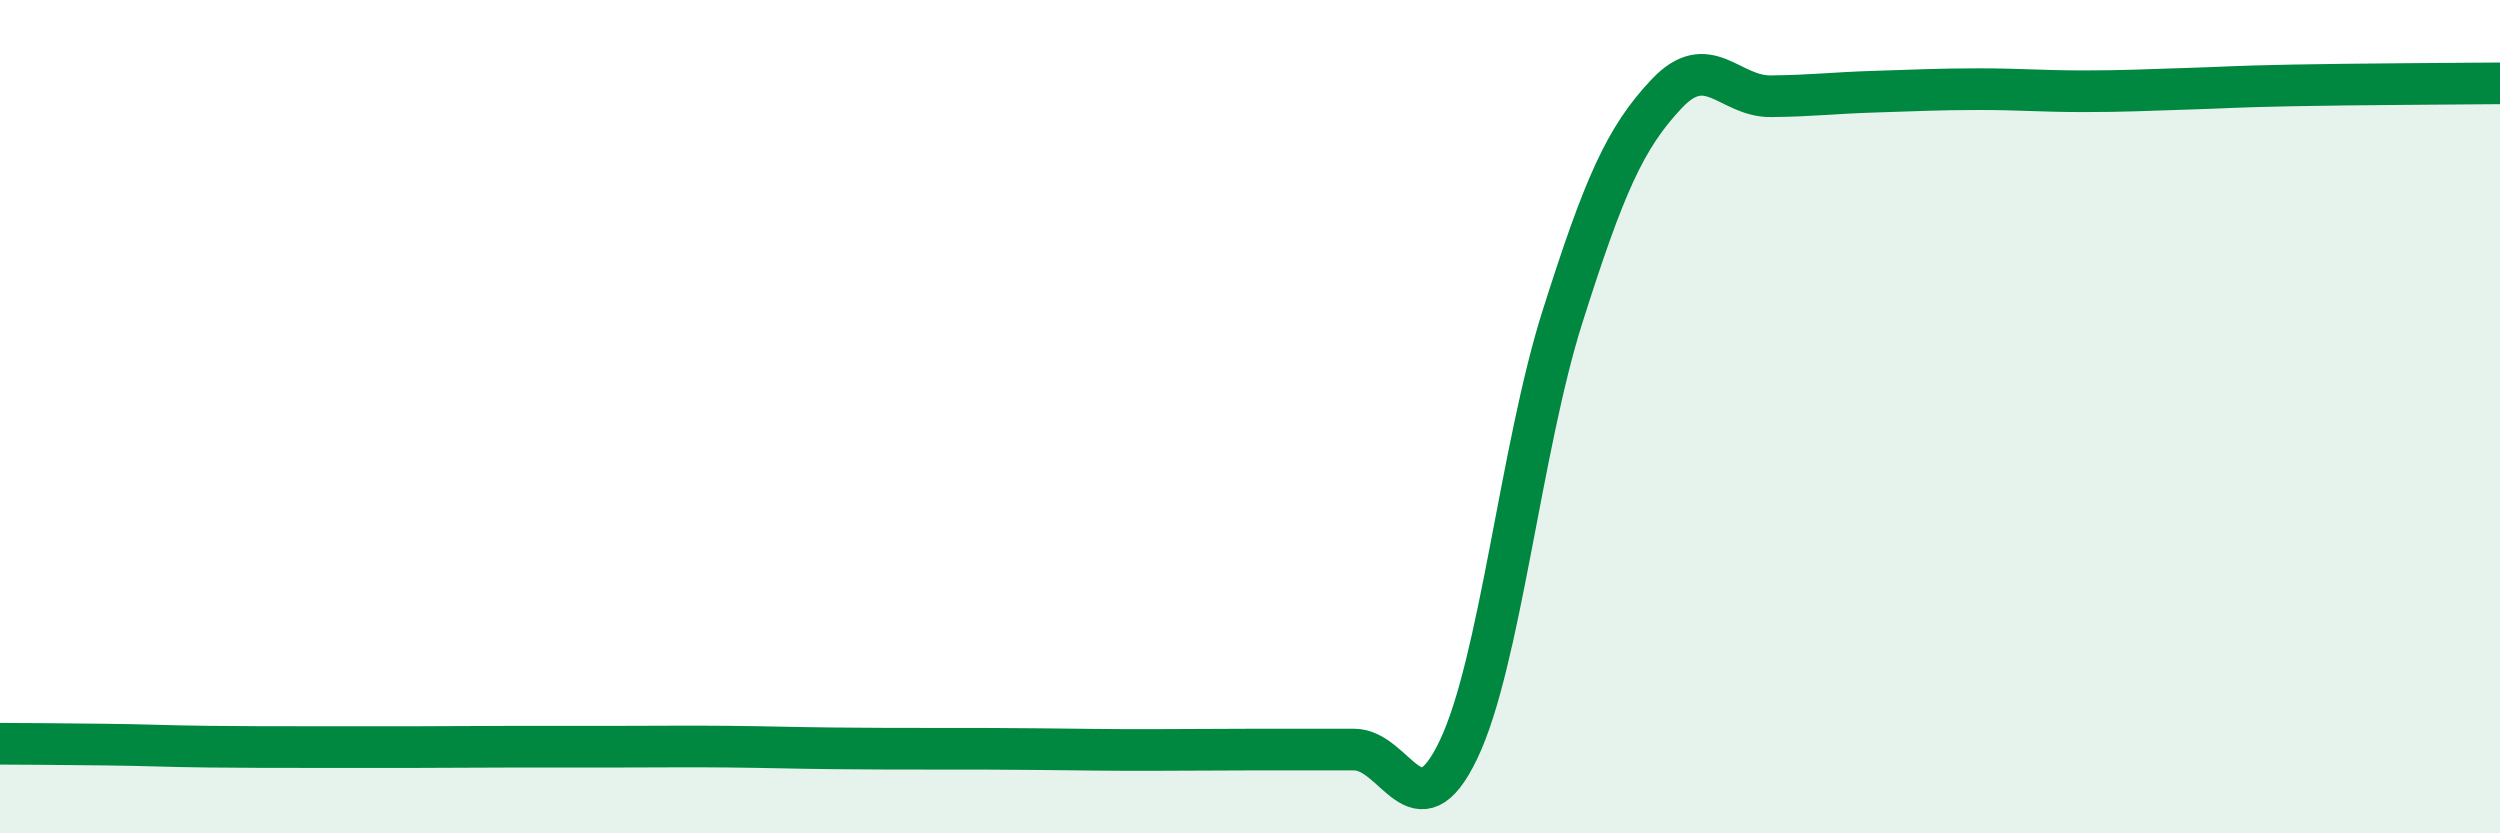
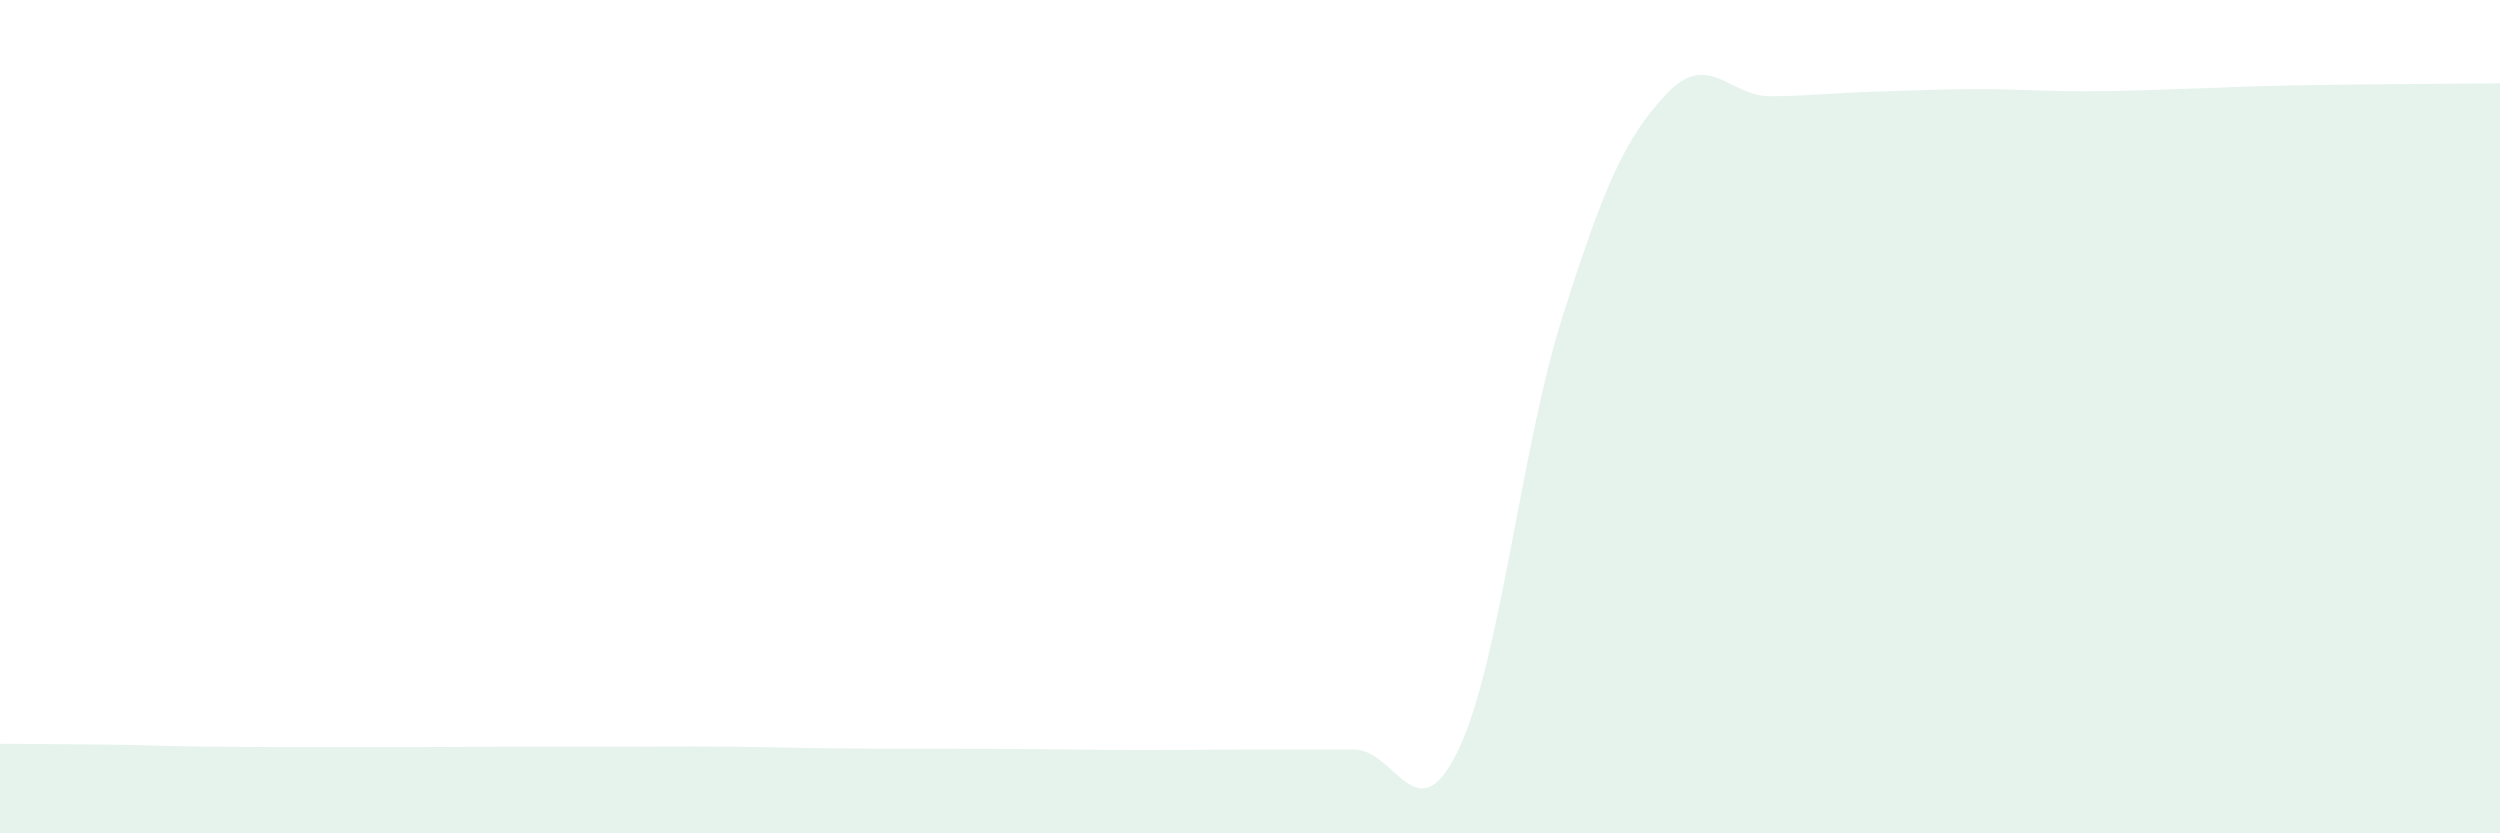
<svg xmlns="http://www.w3.org/2000/svg" width="60" height="20" viewBox="0 0 60 20">
  <path d="M 0,17.85 C 0.5,17.85 1.5,17.86 2.5,17.87 C 3.5,17.88 4,17.91 5,17.92 C 6,17.93 6.5,17.93 7.5,17.93 C 8.5,17.93 9,17.93 10,17.93 C 11,17.93 11.5,17.92 12.5,17.92 C 13.5,17.92 14,17.92 15,17.92 C 16,17.92 16.5,17.91 17.5,17.92 C 18.5,17.93 19,17.95 20,17.96 C 21,17.97 21.5,17.97 22.5,17.97 C 23.5,17.97 24,17.97 25,17.98 C 26,17.99 26.5,18 27.5,18 C 28.5,18 29,17.99 30,17.99 C 31,17.99 31.5,17.99 32.5,17.99 C 33.5,17.99 34,20.08 35,18 C 36,15.92 36.5,10.75 37.5,7.6 C 38.5,4.45 39,3.31 40,2.25 C 41,1.19 41.5,2.32 42.5,2.31 C 43.5,2.3 44,2.23 45,2.2 C 46,2.17 46.5,2.14 47.5,2.14 C 48.5,2.14 49,2.19 50,2.19 C 51,2.19 51.5,2.16 52.5,2.13 C 53.5,2.1 53.5,2.08 55,2.05 C 56.5,2.02 59,2.01 60,2L60 20L0 20Z" fill="#008740" opacity="0.1" stroke-linecap="round" stroke-linejoin="round" />
-   <path d="M 0,17.85 C 0.5,17.85 1.5,17.86 2.5,17.87 C 3.5,17.88 4,17.91 5,17.92 C 6,17.93 6.5,17.93 7.5,17.93 C 8.5,17.93 9,17.93 10,17.93 C 11,17.93 11.5,17.92 12.5,17.92 C 13.5,17.92 14,17.92 15,17.92 C 16,17.92 16.5,17.91 17.5,17.92 C 18.5,17.93 19,17.95 20,17.96 C 21,17.97 21.5,17.97 22.5,17.97 C 23.5,17.97 24,17.97 25,17.98 C 26,17.99 26.5,18 27.5,18 C 28.5,18 29,17.99 30,17.99 C 31,17.99 31.5,17.99 32.5,17.99 C 33.5,17.99 34,20.08 35,18 C 36,15.92 36.5,10.75 37.5,7.6 C 38.5,4.45 39,3.31 40,2.25 C 41,1.19 41.5,2.32 42.5,2.31 C 43.5,2.3 44,2.23 45,2.2 C 46,2.17 46.5,2.14 47.5,2.14 C 48.5,2.14 49,2.19 50,2.19 C 51,2.19 51.5,2.16 52.5,2.13 C 53.5,2.1 53.5,2.08 55,2.05 C 56.5,2.02 59,2.01 60,2" stroke="#008740" stroke-width="1" fill="none" stroke-linecap="round" stroke-linejoin="round" />
</svg>